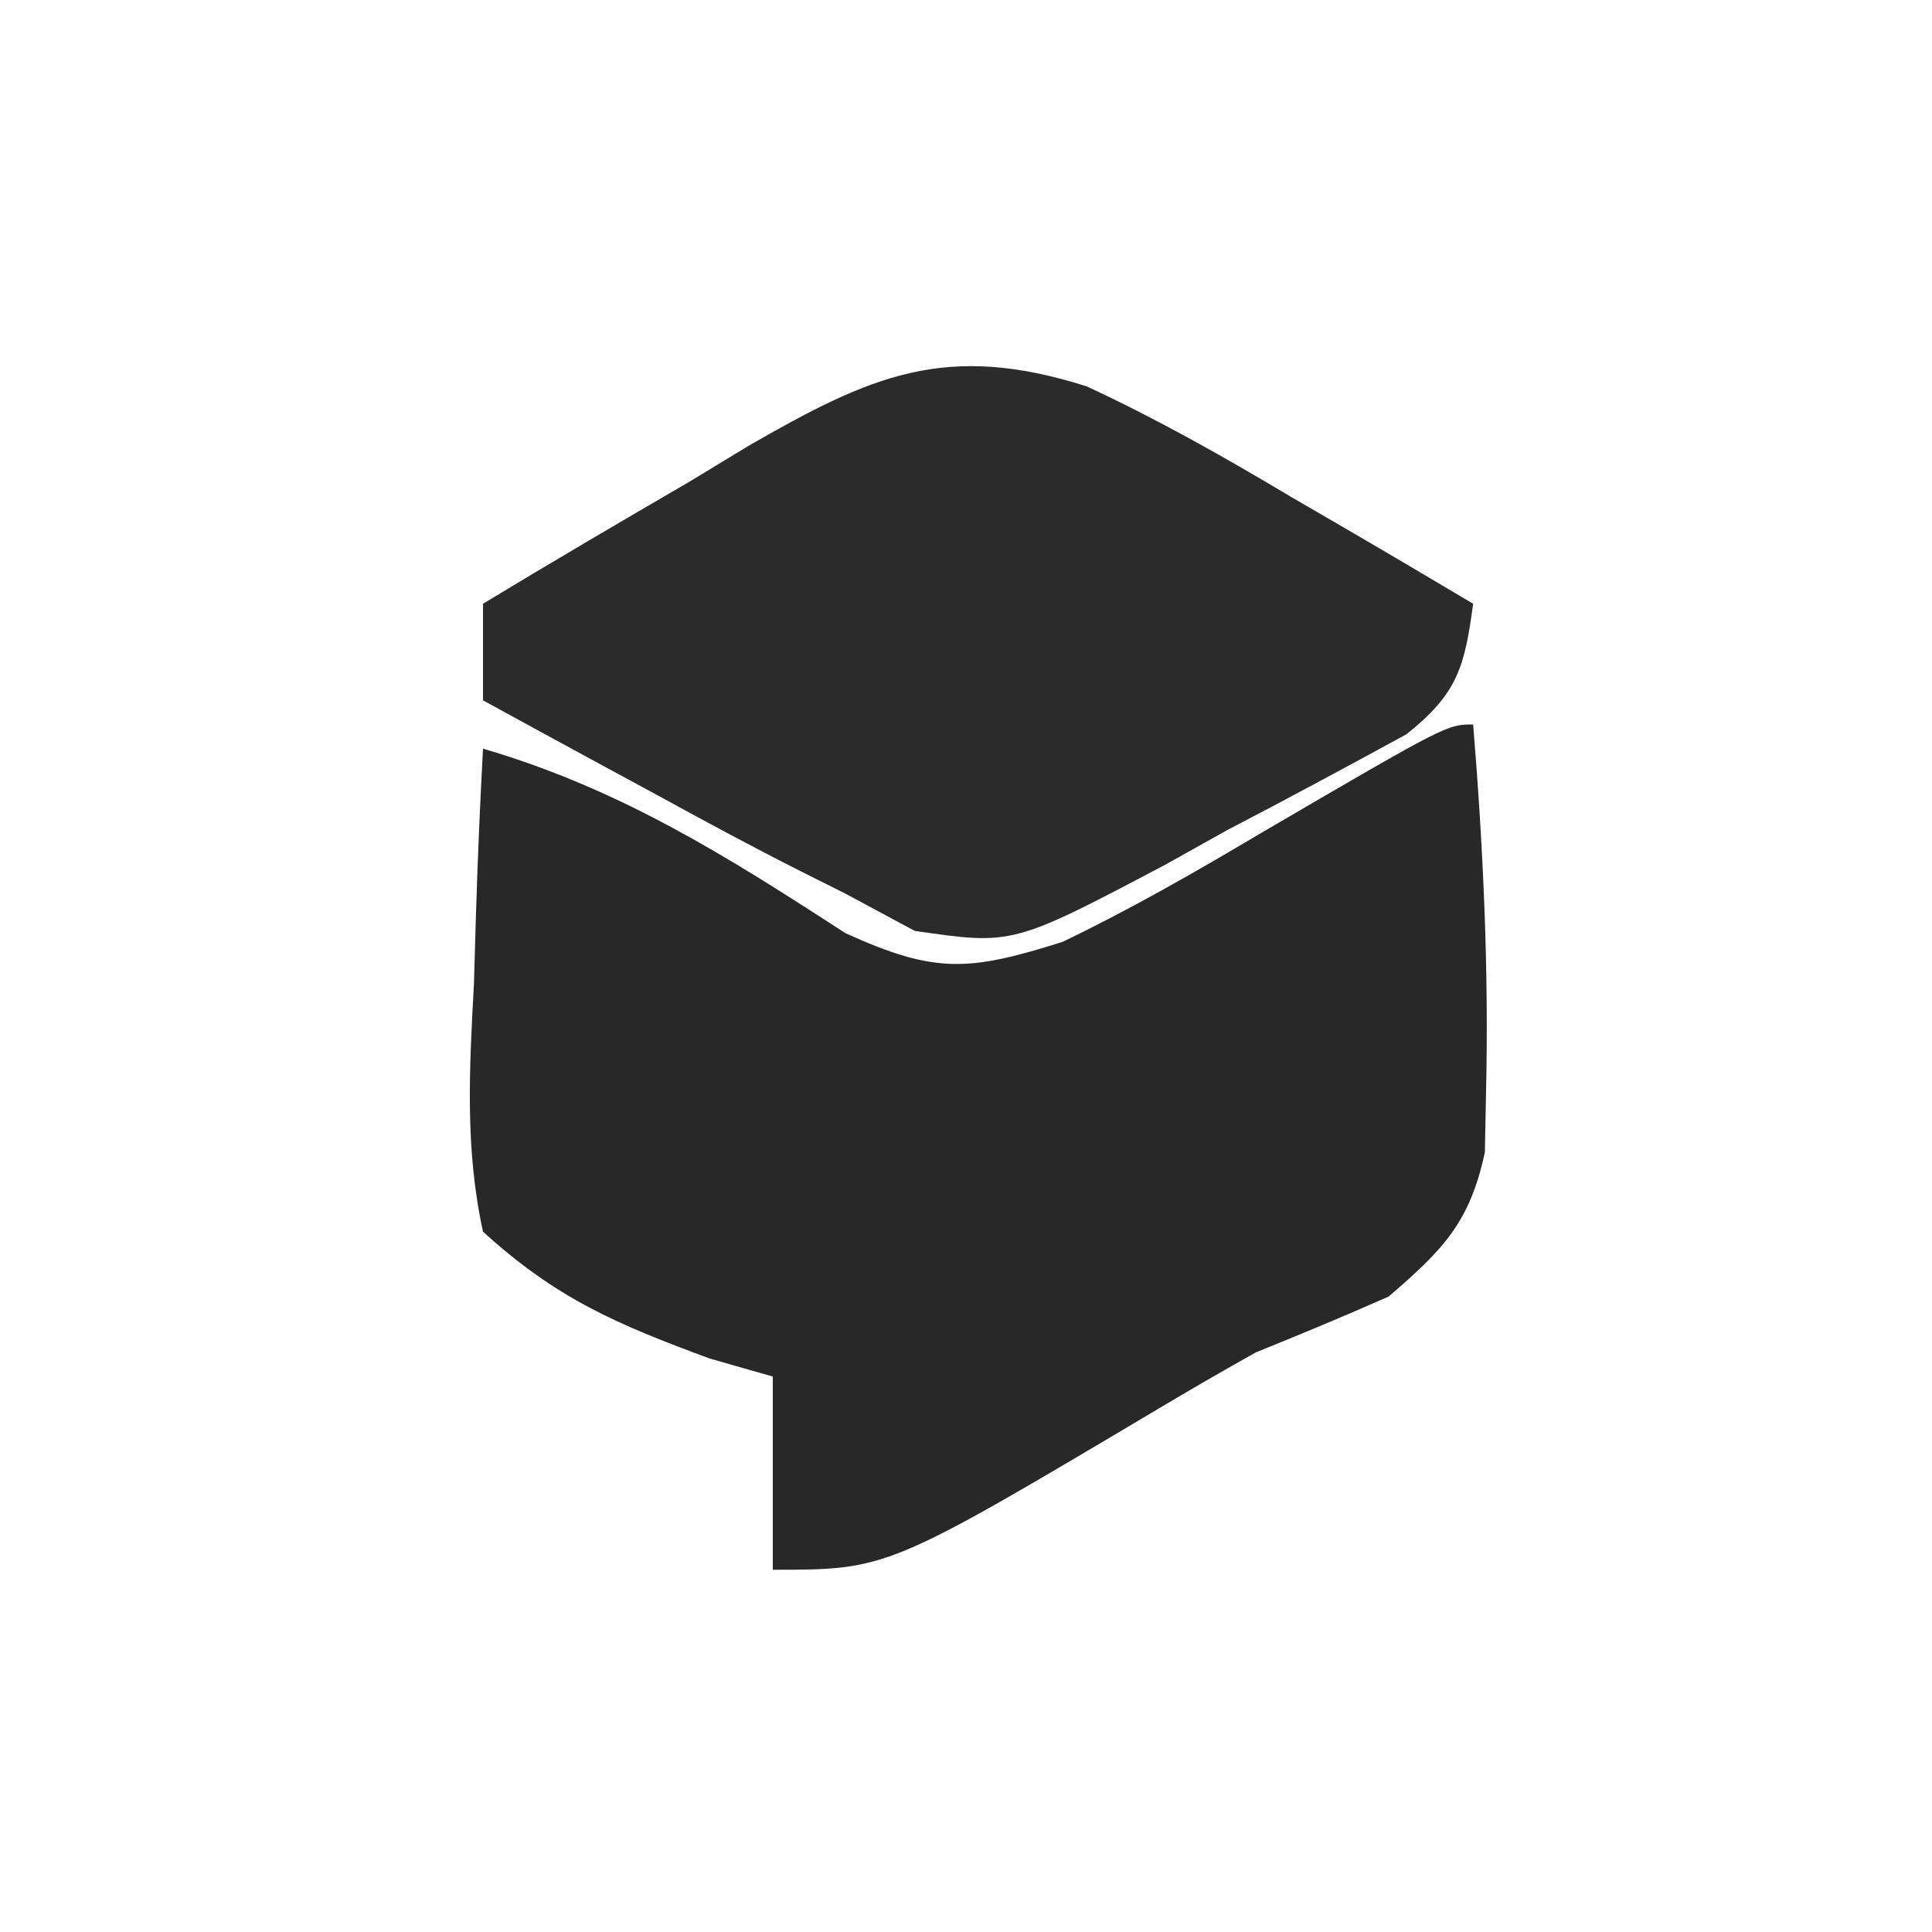
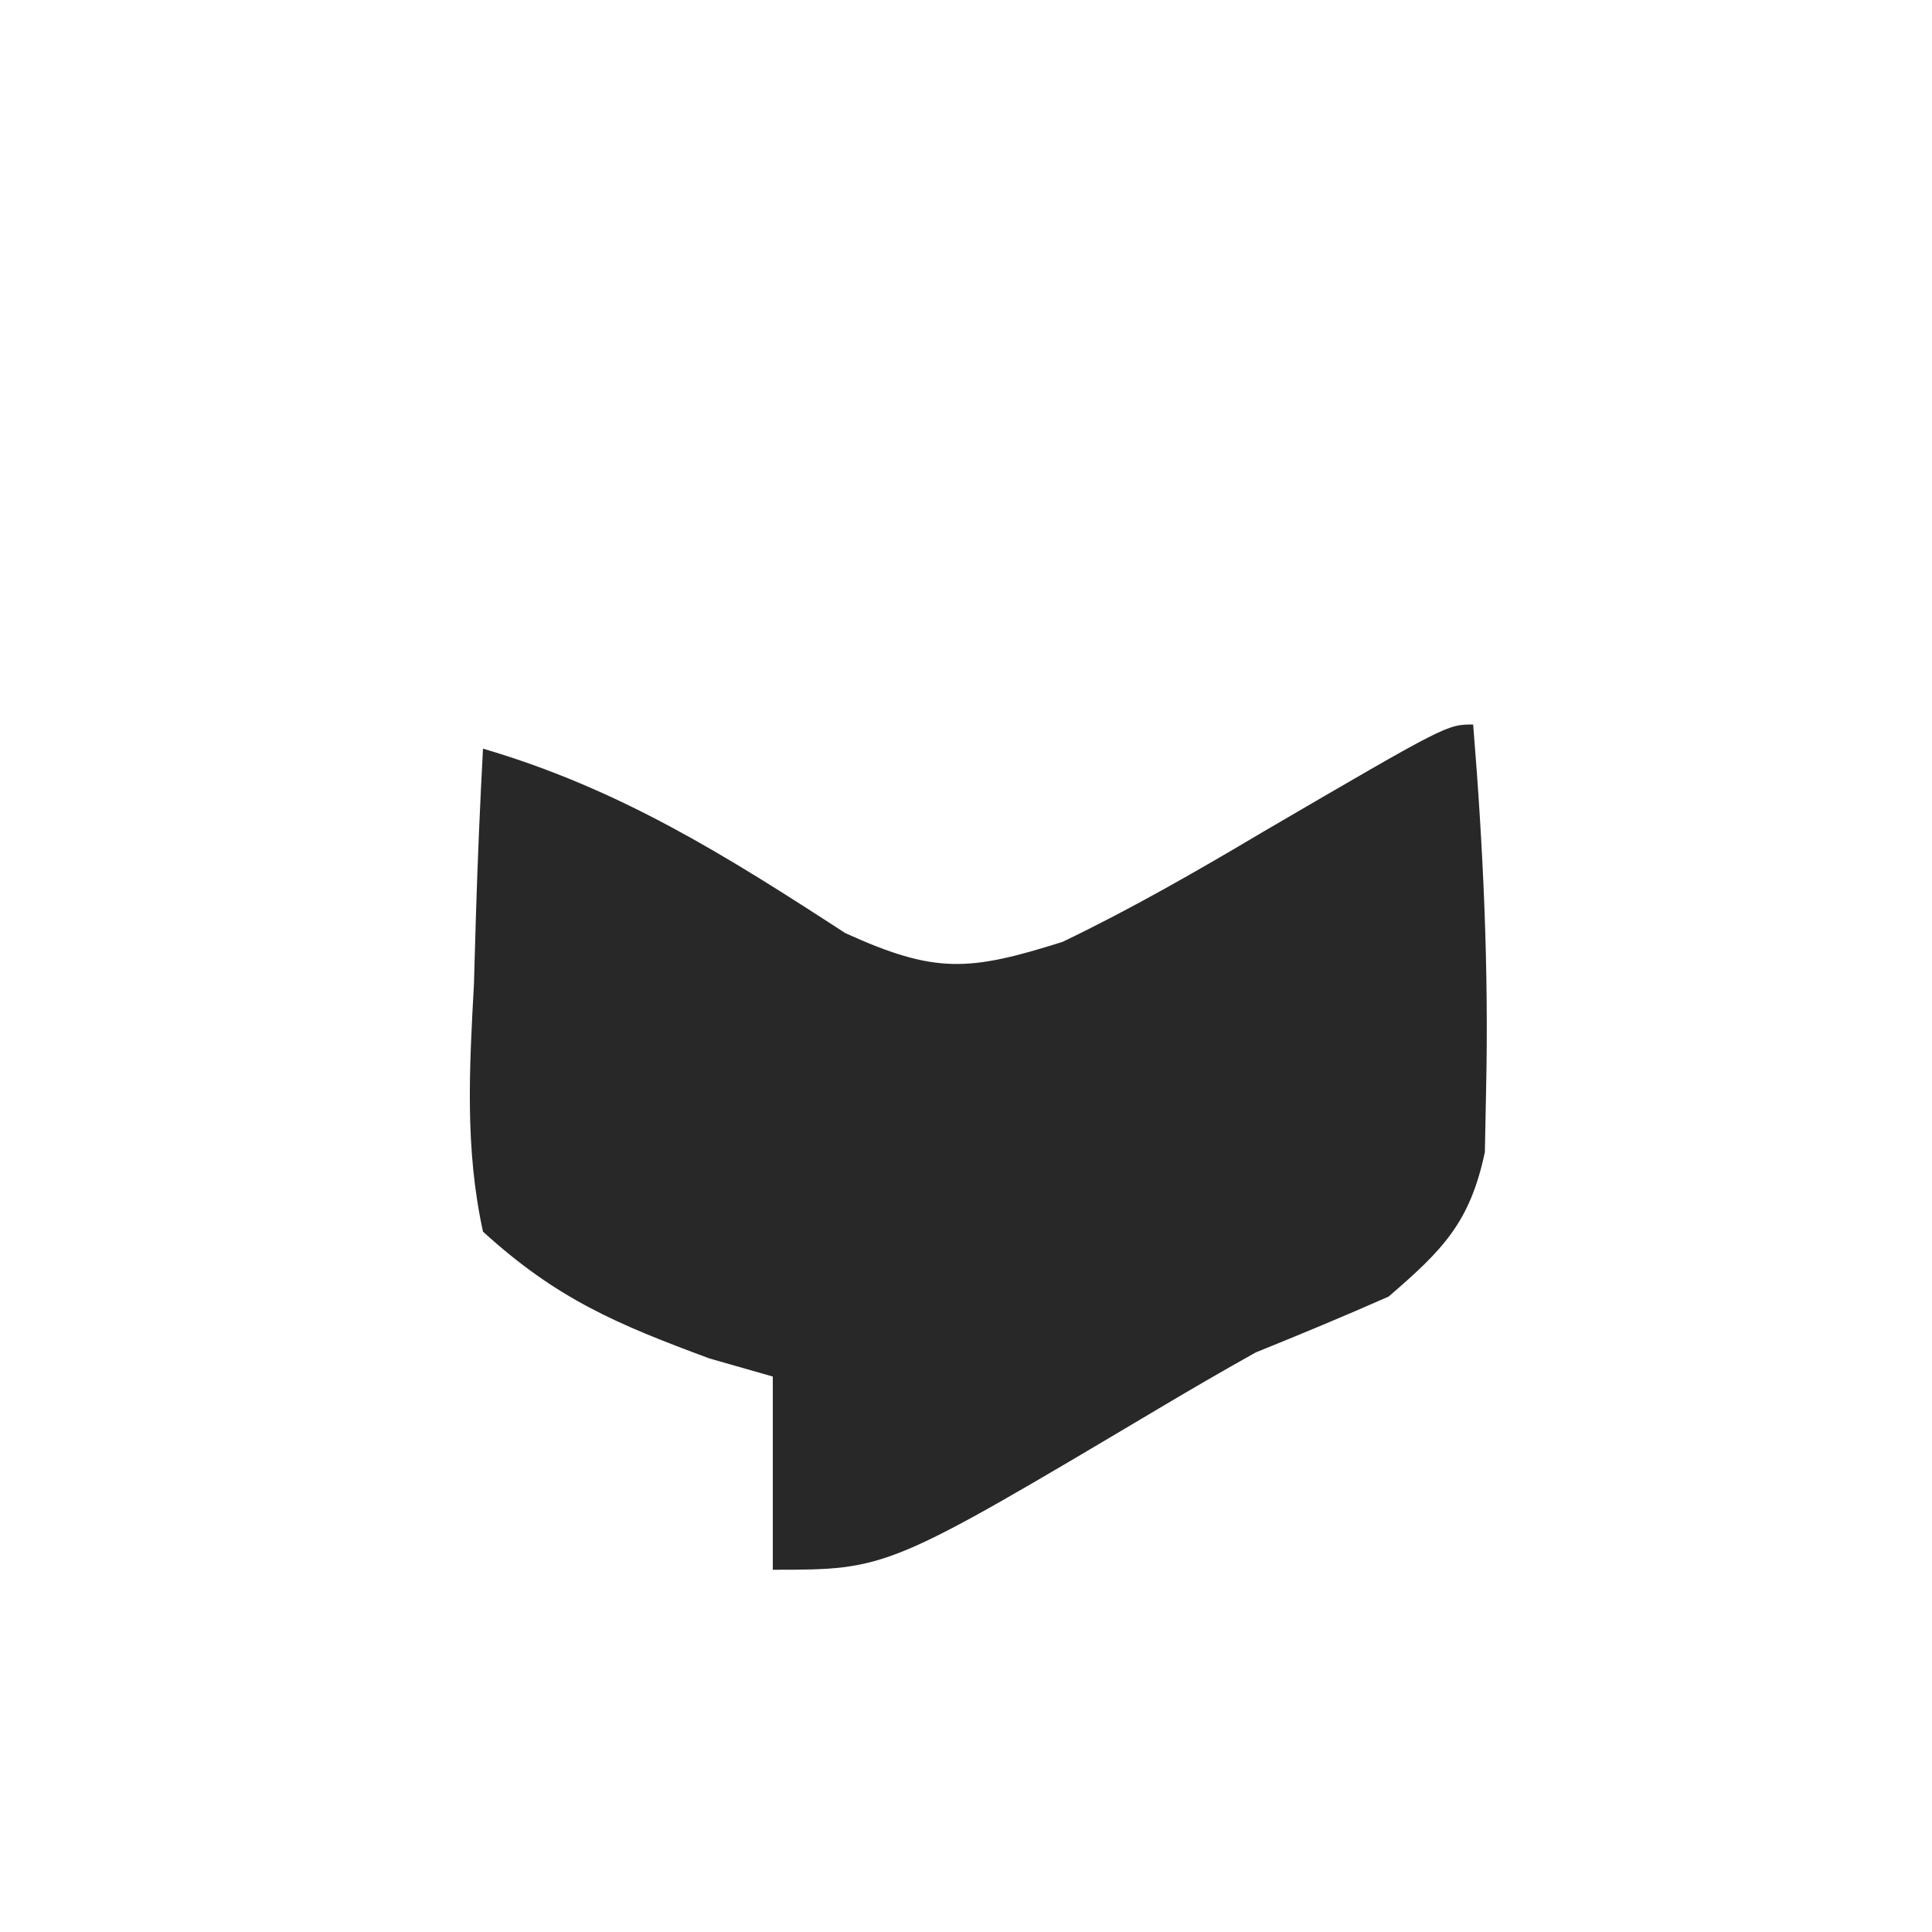
<svg xmlns="http://www.w3.org/2000/svg" width="80" height="80">
  <path d="M0 0 C0.415 5.062 0.651 10.104 0.535 15.184 C0.518 16.017 0.502 16.85 0.485 17.709 C-0.133 20.627 -1.264 21.762 -3.5 23.688 C-5.319 24.491 -7.156 25.256 -9 26 C-10.351 26.755 -11.69 27.532 -13.02 28.324 C-24.248 35 -24.248 35 -29 35 C-29 32.36 -29 29.72 -29 27 C-29.866 26.753 -30.733 26.505 -31.625 26.25 C-35.472 24.825 -37.947 23.782 -41 21 C-41.753 17.562 -41.566 14.249 -41.375 10.75 C-41.348 9.814 -41.321 8.878 -41.293 7.914 C-41.222 5.607 -41.124 3.305 -41 1 C-35.325 2.664 -30.926 5.436 -26 8.637 C-22.271 10.331 -20.889 10.227 -17 9 C-14.138 7.625 -11.416 6.059 -8.688 4.438 C-1.085 0 -1.085 0 0 0 Z " fill="#282828" transform="translate(61,30)" />
-   <path d="M0 0 C2.921 1.354 5.675 2.912 8.438 4.562 C9.535 5.2 9.535 5.2 10.654 5.85 C12.442 6.89 14.222 7.943 16 9 C15.645 11.633 15.352 12.719 13.238 14.404 C10.773 15.749 8.304 17.08 5.812 18.375 C4.961 18.851 4.11 19.326 3.232 19.816 C-3.062 23.136 -3.062 23.136 -7.121 22.547 C-8.071 22.036 -9.021 21.526 -10 21 C-10.615 20.692 -11.23 20.384 -11.863 20.067 C-13.891 19.043 -15.883 17.967 -17.875 16.875 C-18.563 16.502 -19.252 16.13 -19.961 15.746 C-21.643 14.835 -23.322 13.918 -25 13 C-25 11.68 -25 10.36 -25 9 C-22.164 7.281 -19.304 5.606 -16.438 3.938 C-15.638 3.452 -14.838 2.967 -14.014 2.467 C-8.948 -0.449 -5.843 -1.859 0 0 Z " fill="#2C2B2C" transform="translate(45,16)" />
</svg>